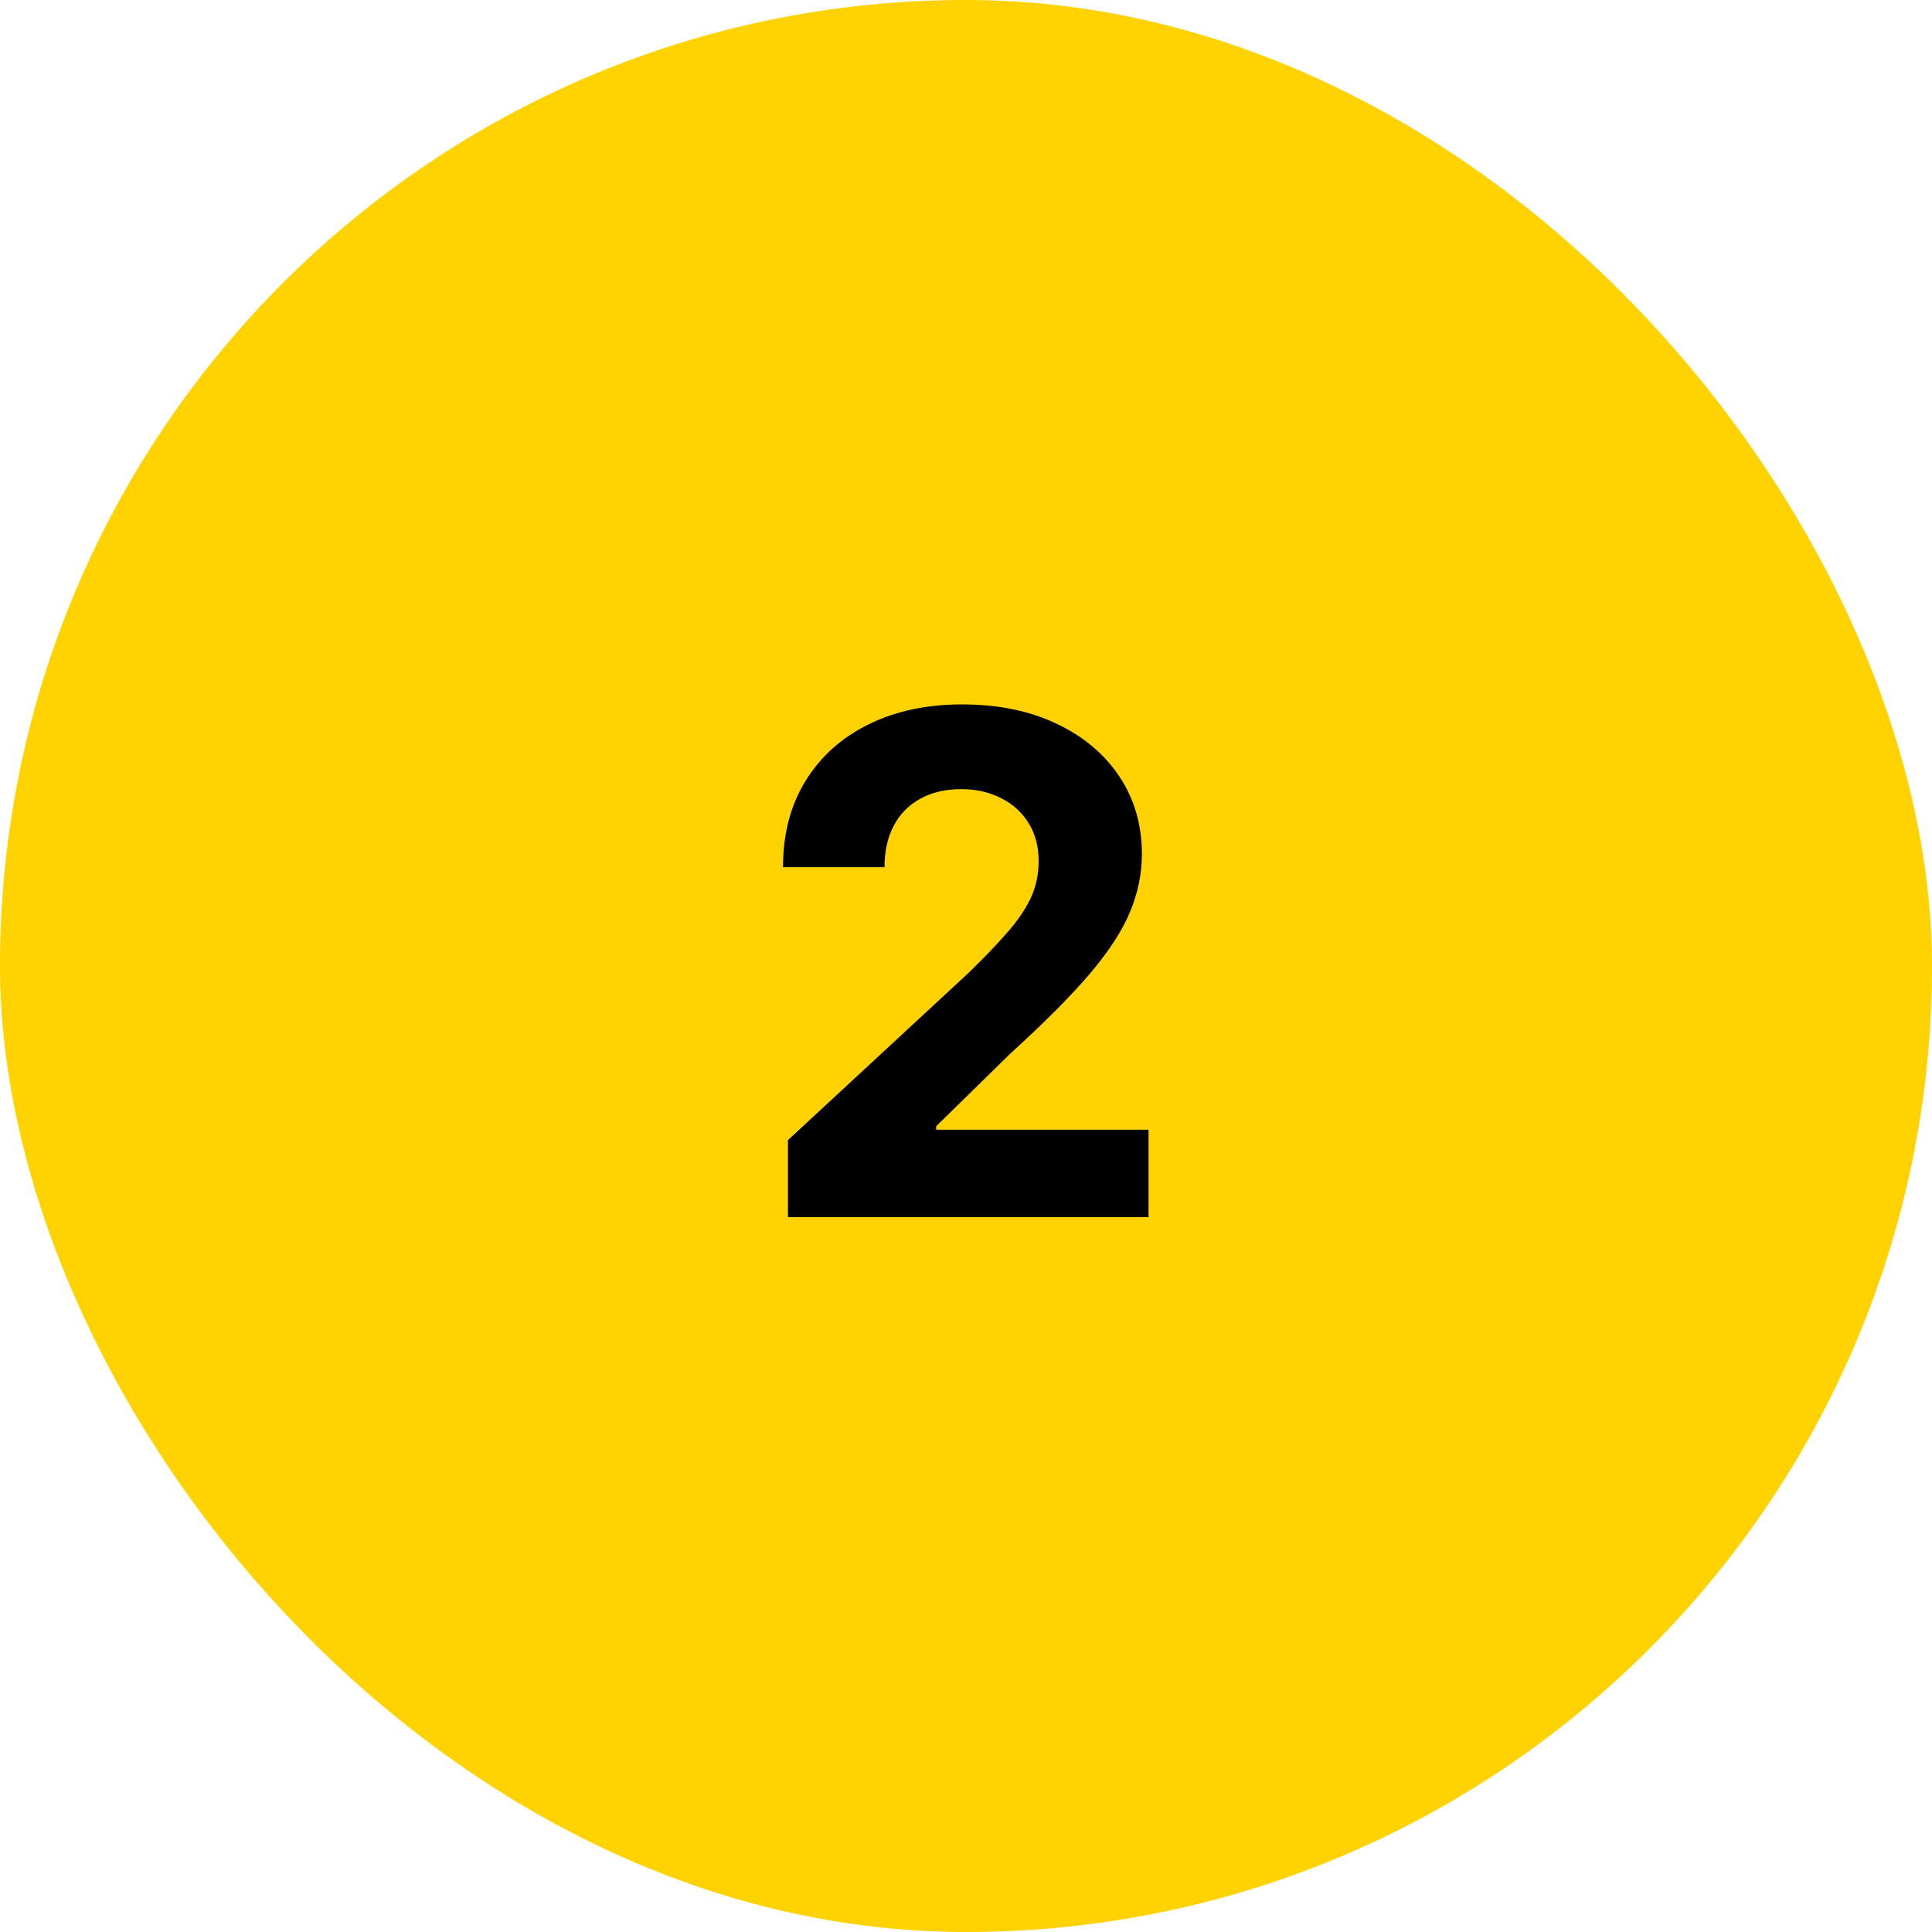
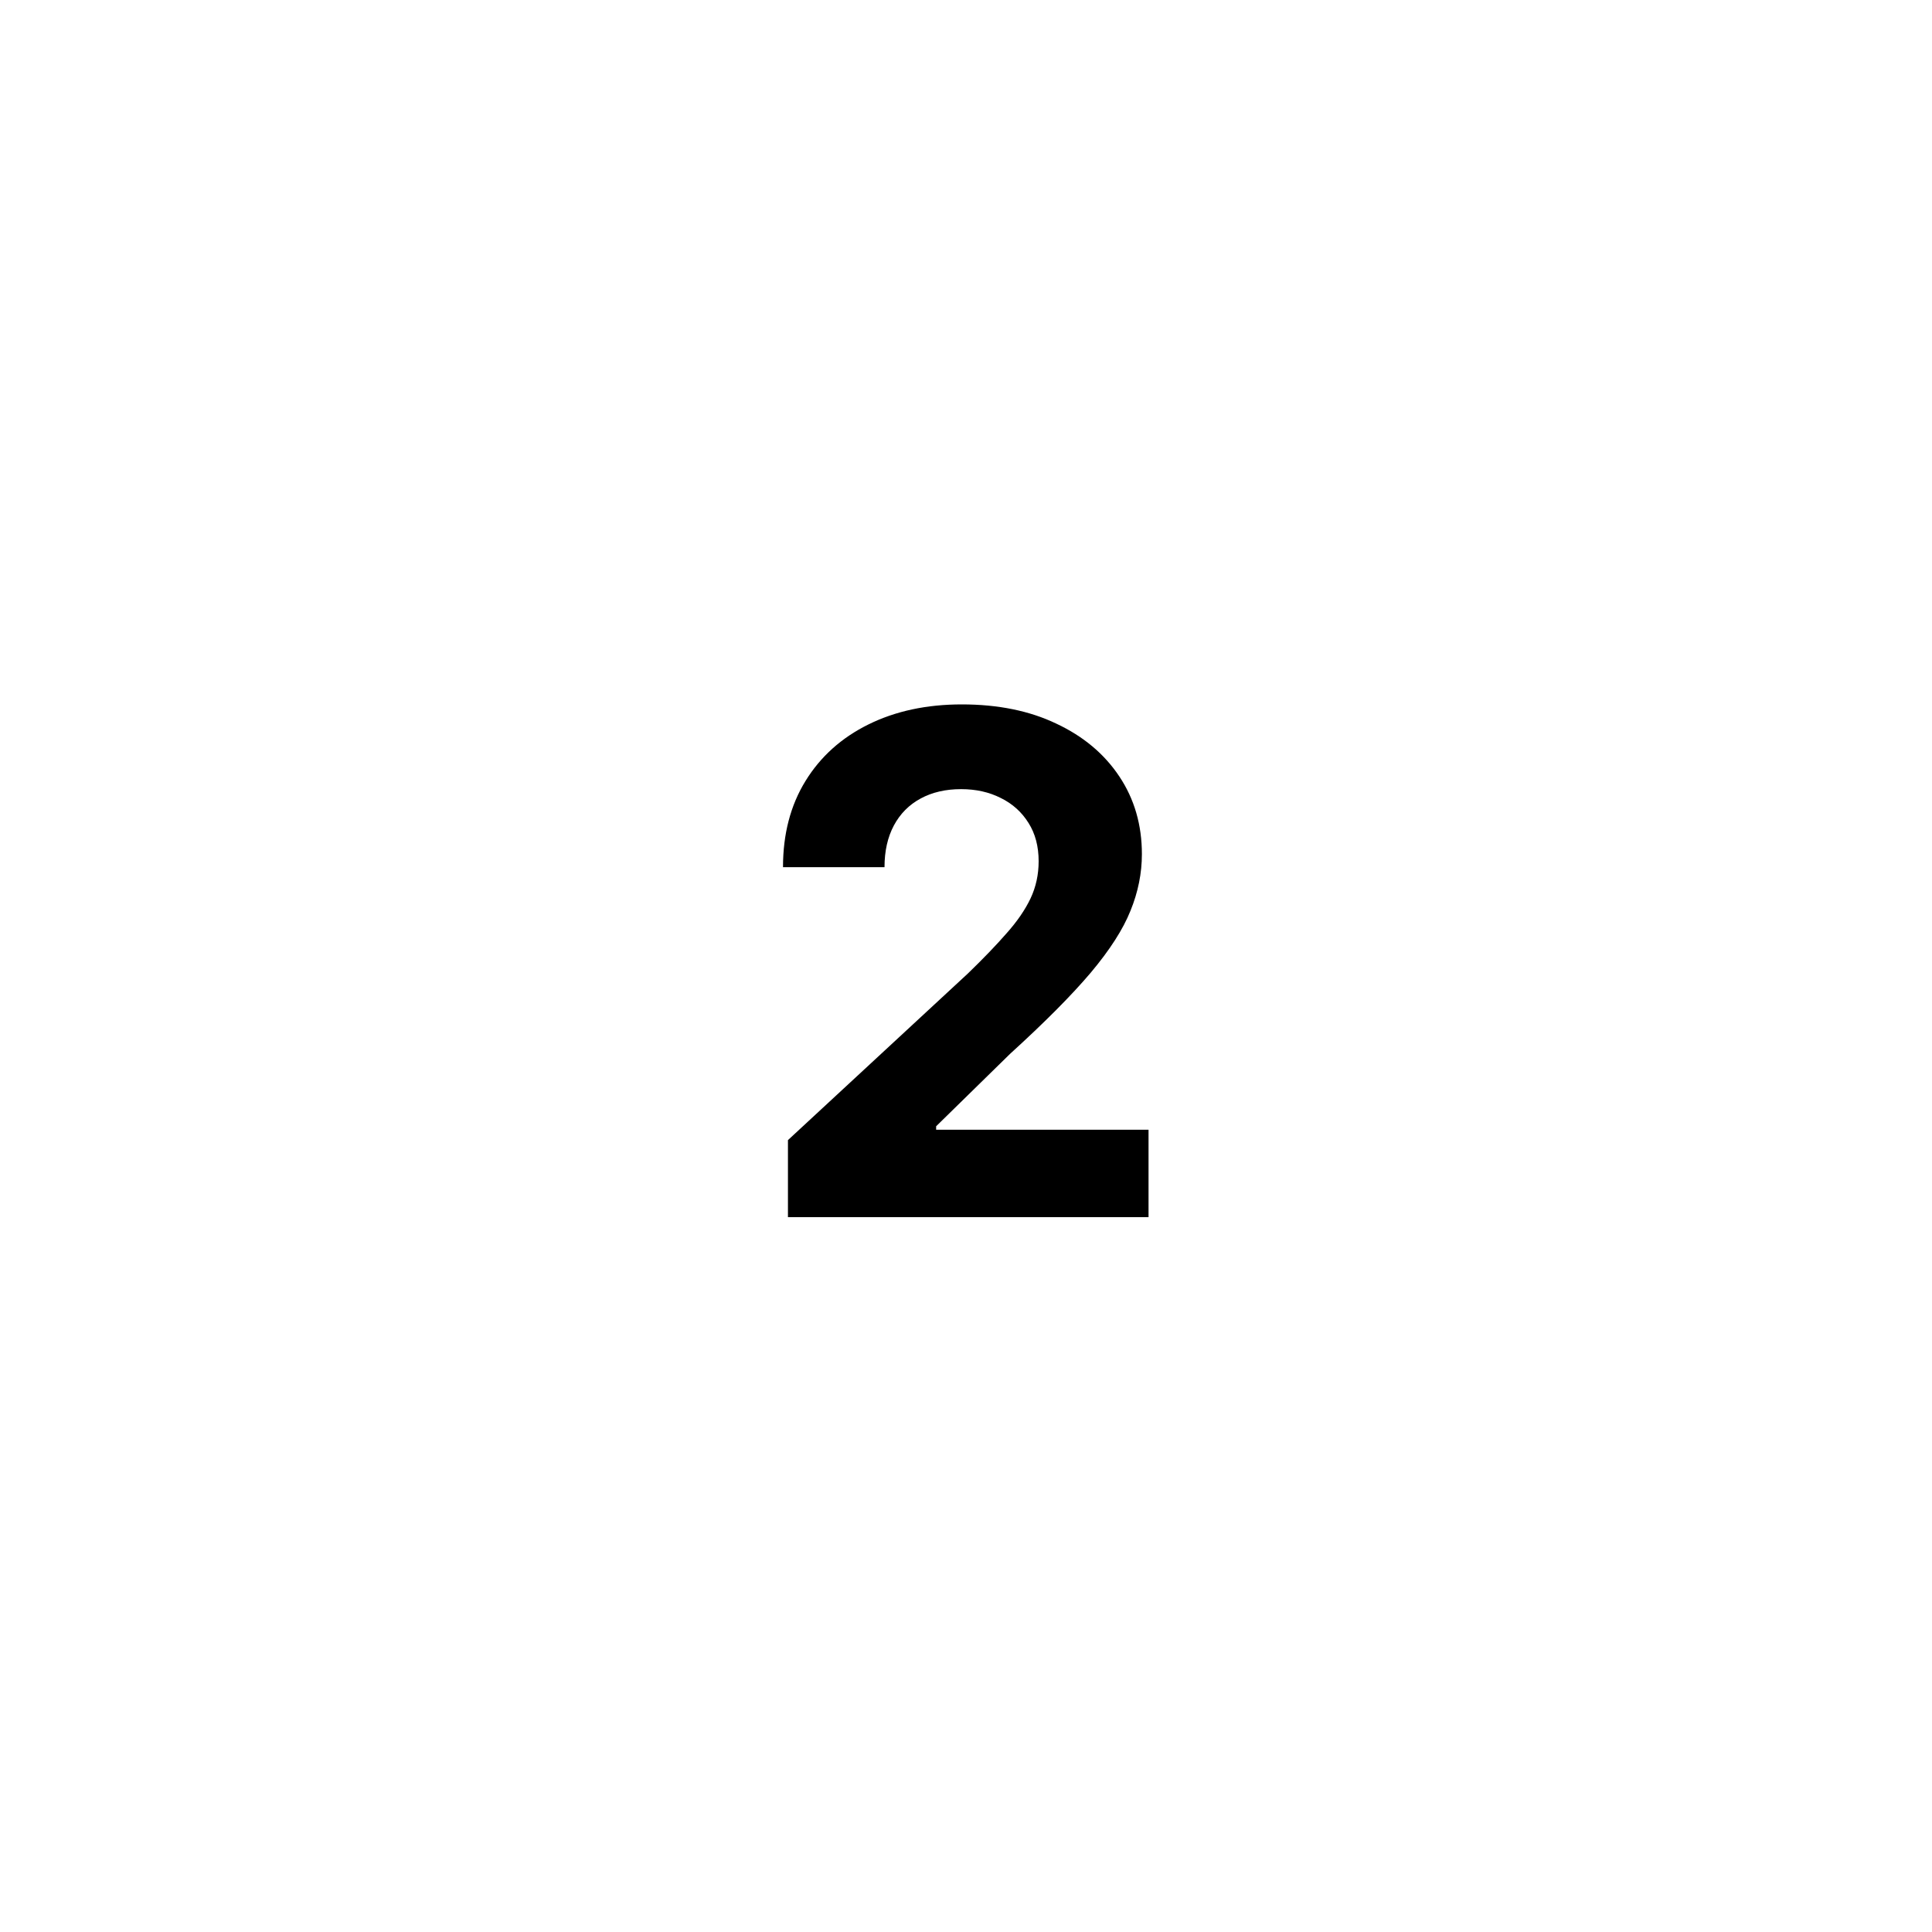
<svg xmlns="http://www.w3.org/2000/svg" width="50" height="50" viewBox="0 0 50 50" fill="none">
-   <rect width="50" height="50" rx="25" fill="#FFD200" />
  <path d="M20.392 31.5V29.506L25.052 25.191C25.448 24.808 25.781 24.462 26.049 24.155C26.322 23.849 26.529 23.548 26.669 23.254C26.81 22.956 26.88 22.634 26.88 22.289C26.88 21.905 26.793 21.575 26.618 21.298C26.443 21.017 26.205 20.802 25.902 20.653C25.599 20.499 25.256 20.423 24.873 20.423C24.472 20.423 24.123 20.504 23.825 20.666C23.526 20.827 23.296 21.06 23.134 21.362C22.972 21.665 22.891 22.025 22.891 22.442H20.264C20.264 21.586 20.458 20.842 20.846 20.212C21.234 19.581 21.777 19.093 22.476 18.748C23.175 18.403 23.98 18.23 24.892 18.23C25.83 18.23 26.646 18.396 27.34 18.729C28.039 19.057 28.582 19.513 28.97 20.097C29.358 20.68 29.552 21.349 29.552 22.104C29.552 22.598 29.454 23.086 29.258 23.567C29.066 24.049 28.723 24.584 28.229 25.172C27.735 25.756 27.038 26.457 26.139 27.275L24.227 29.148V29.237H29.724V31.5H20.392Z" fill="black" />
</svg>